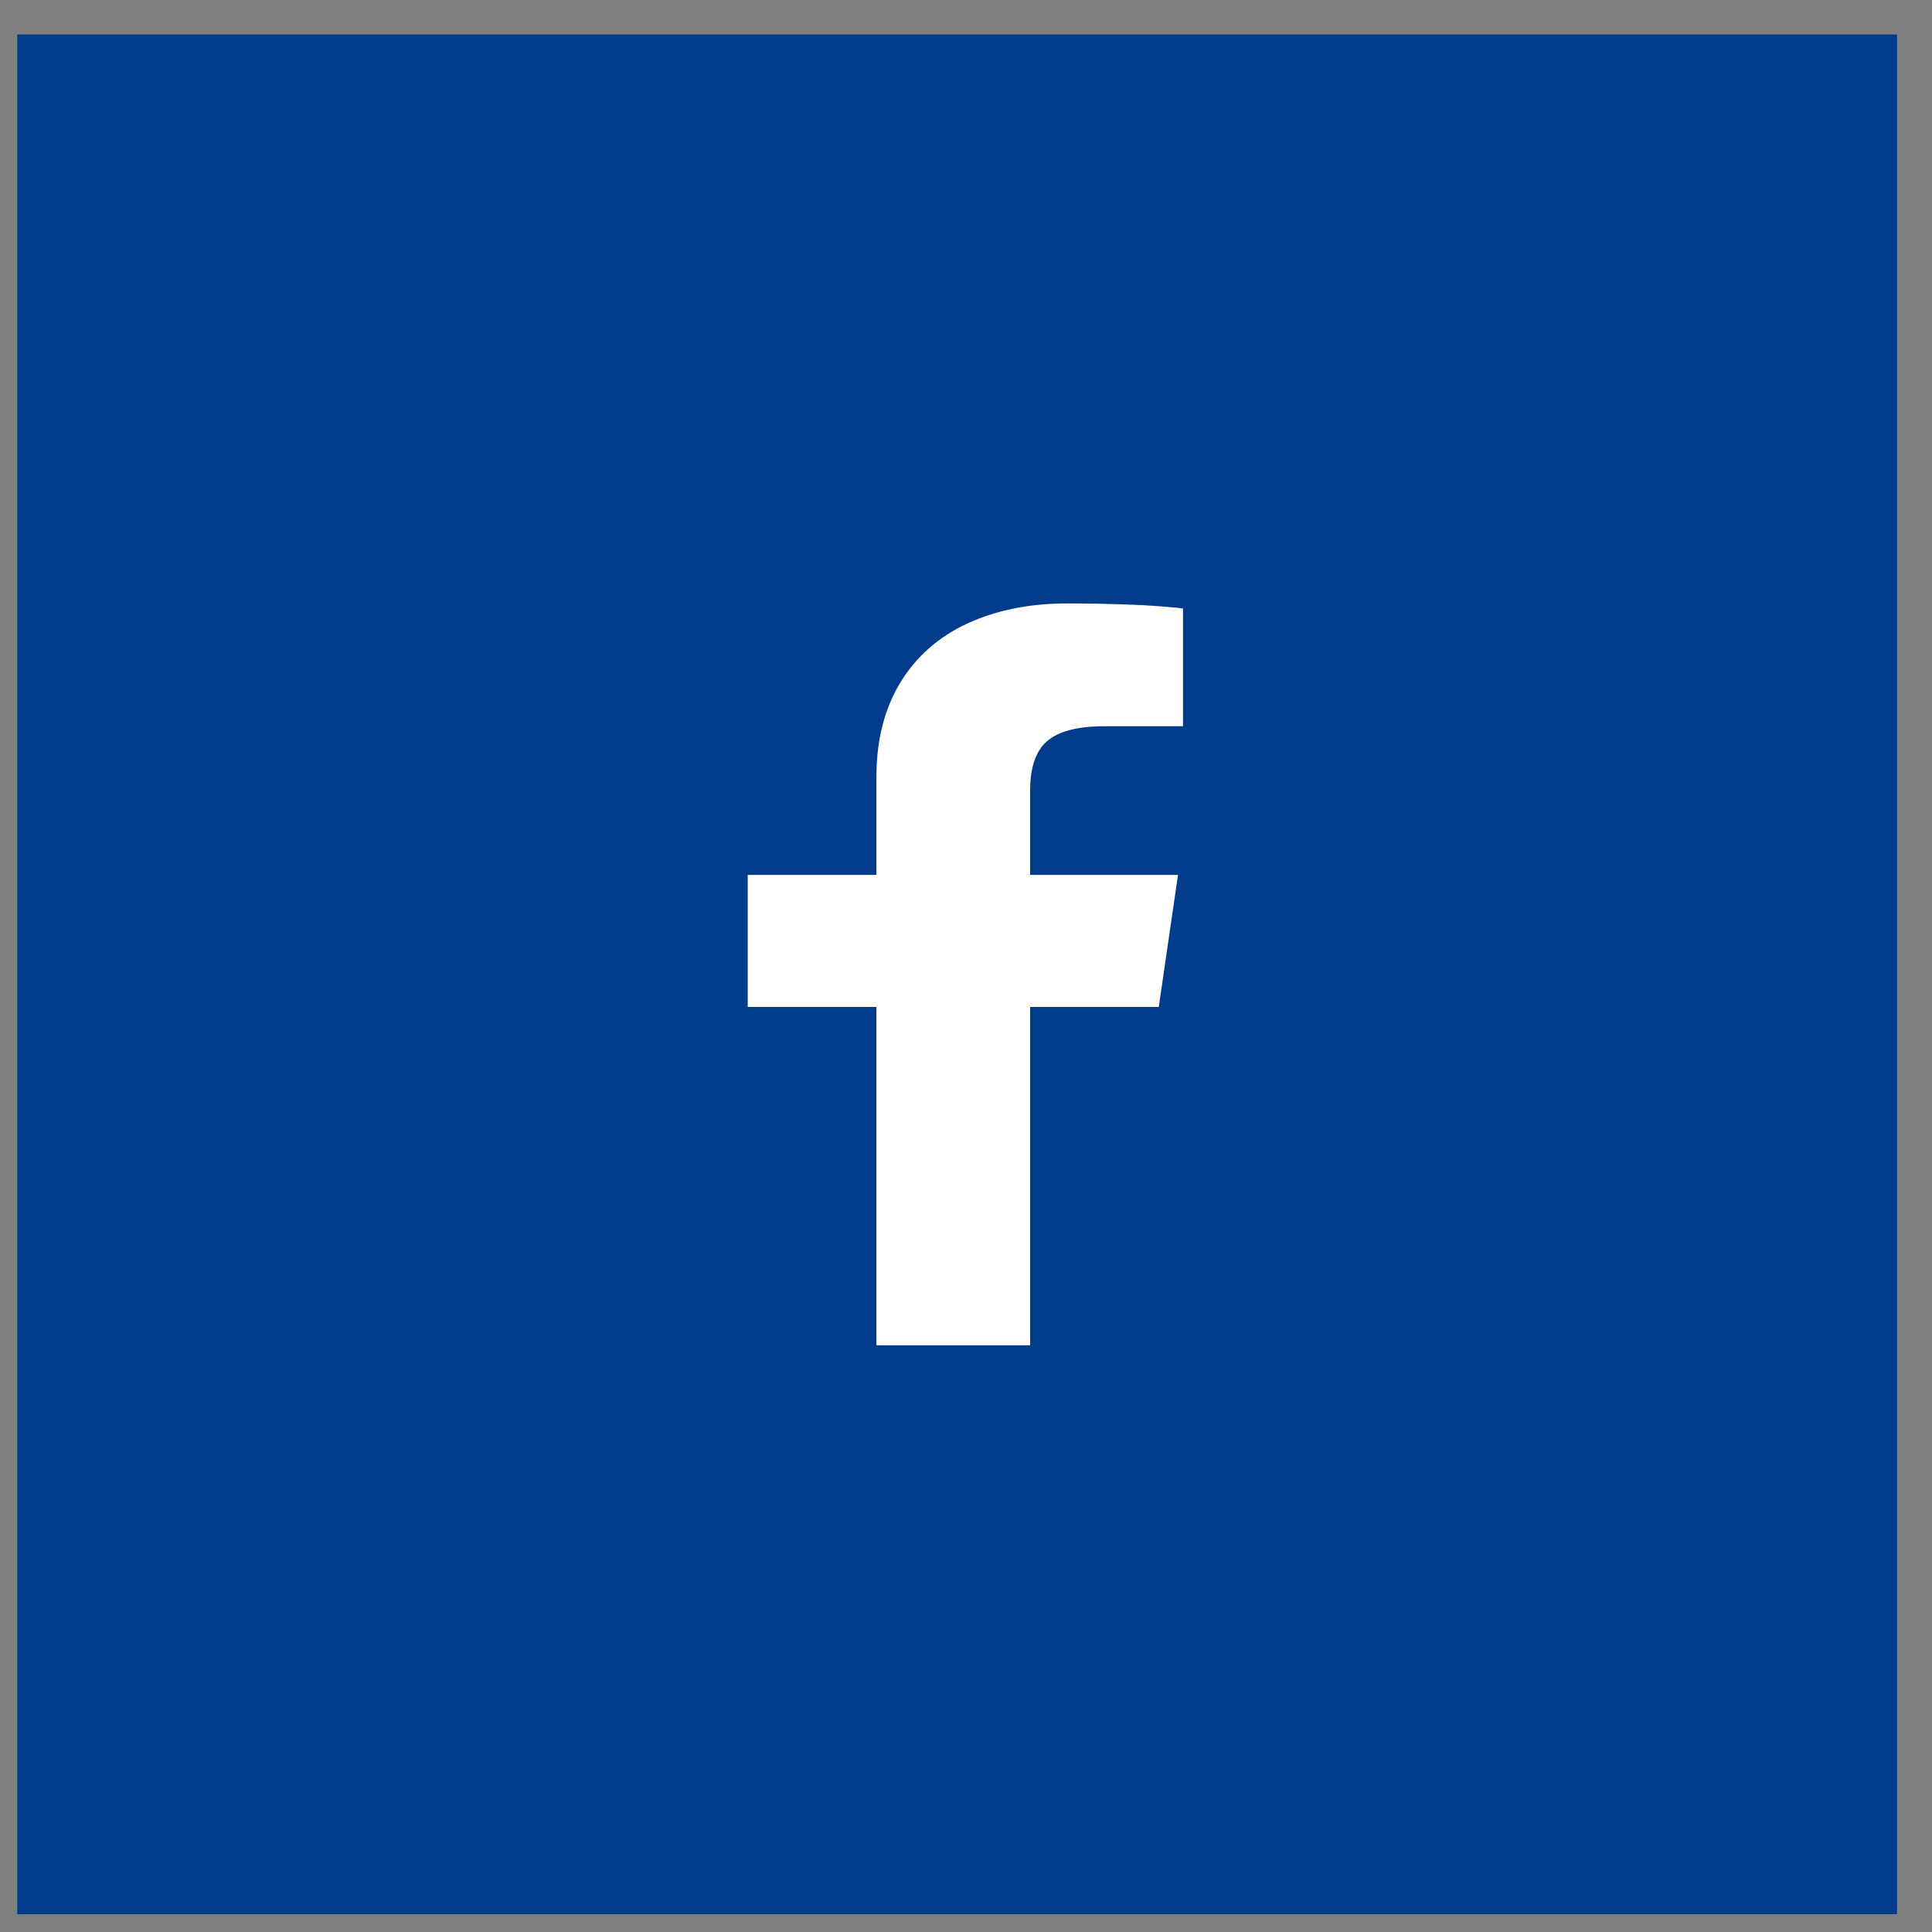
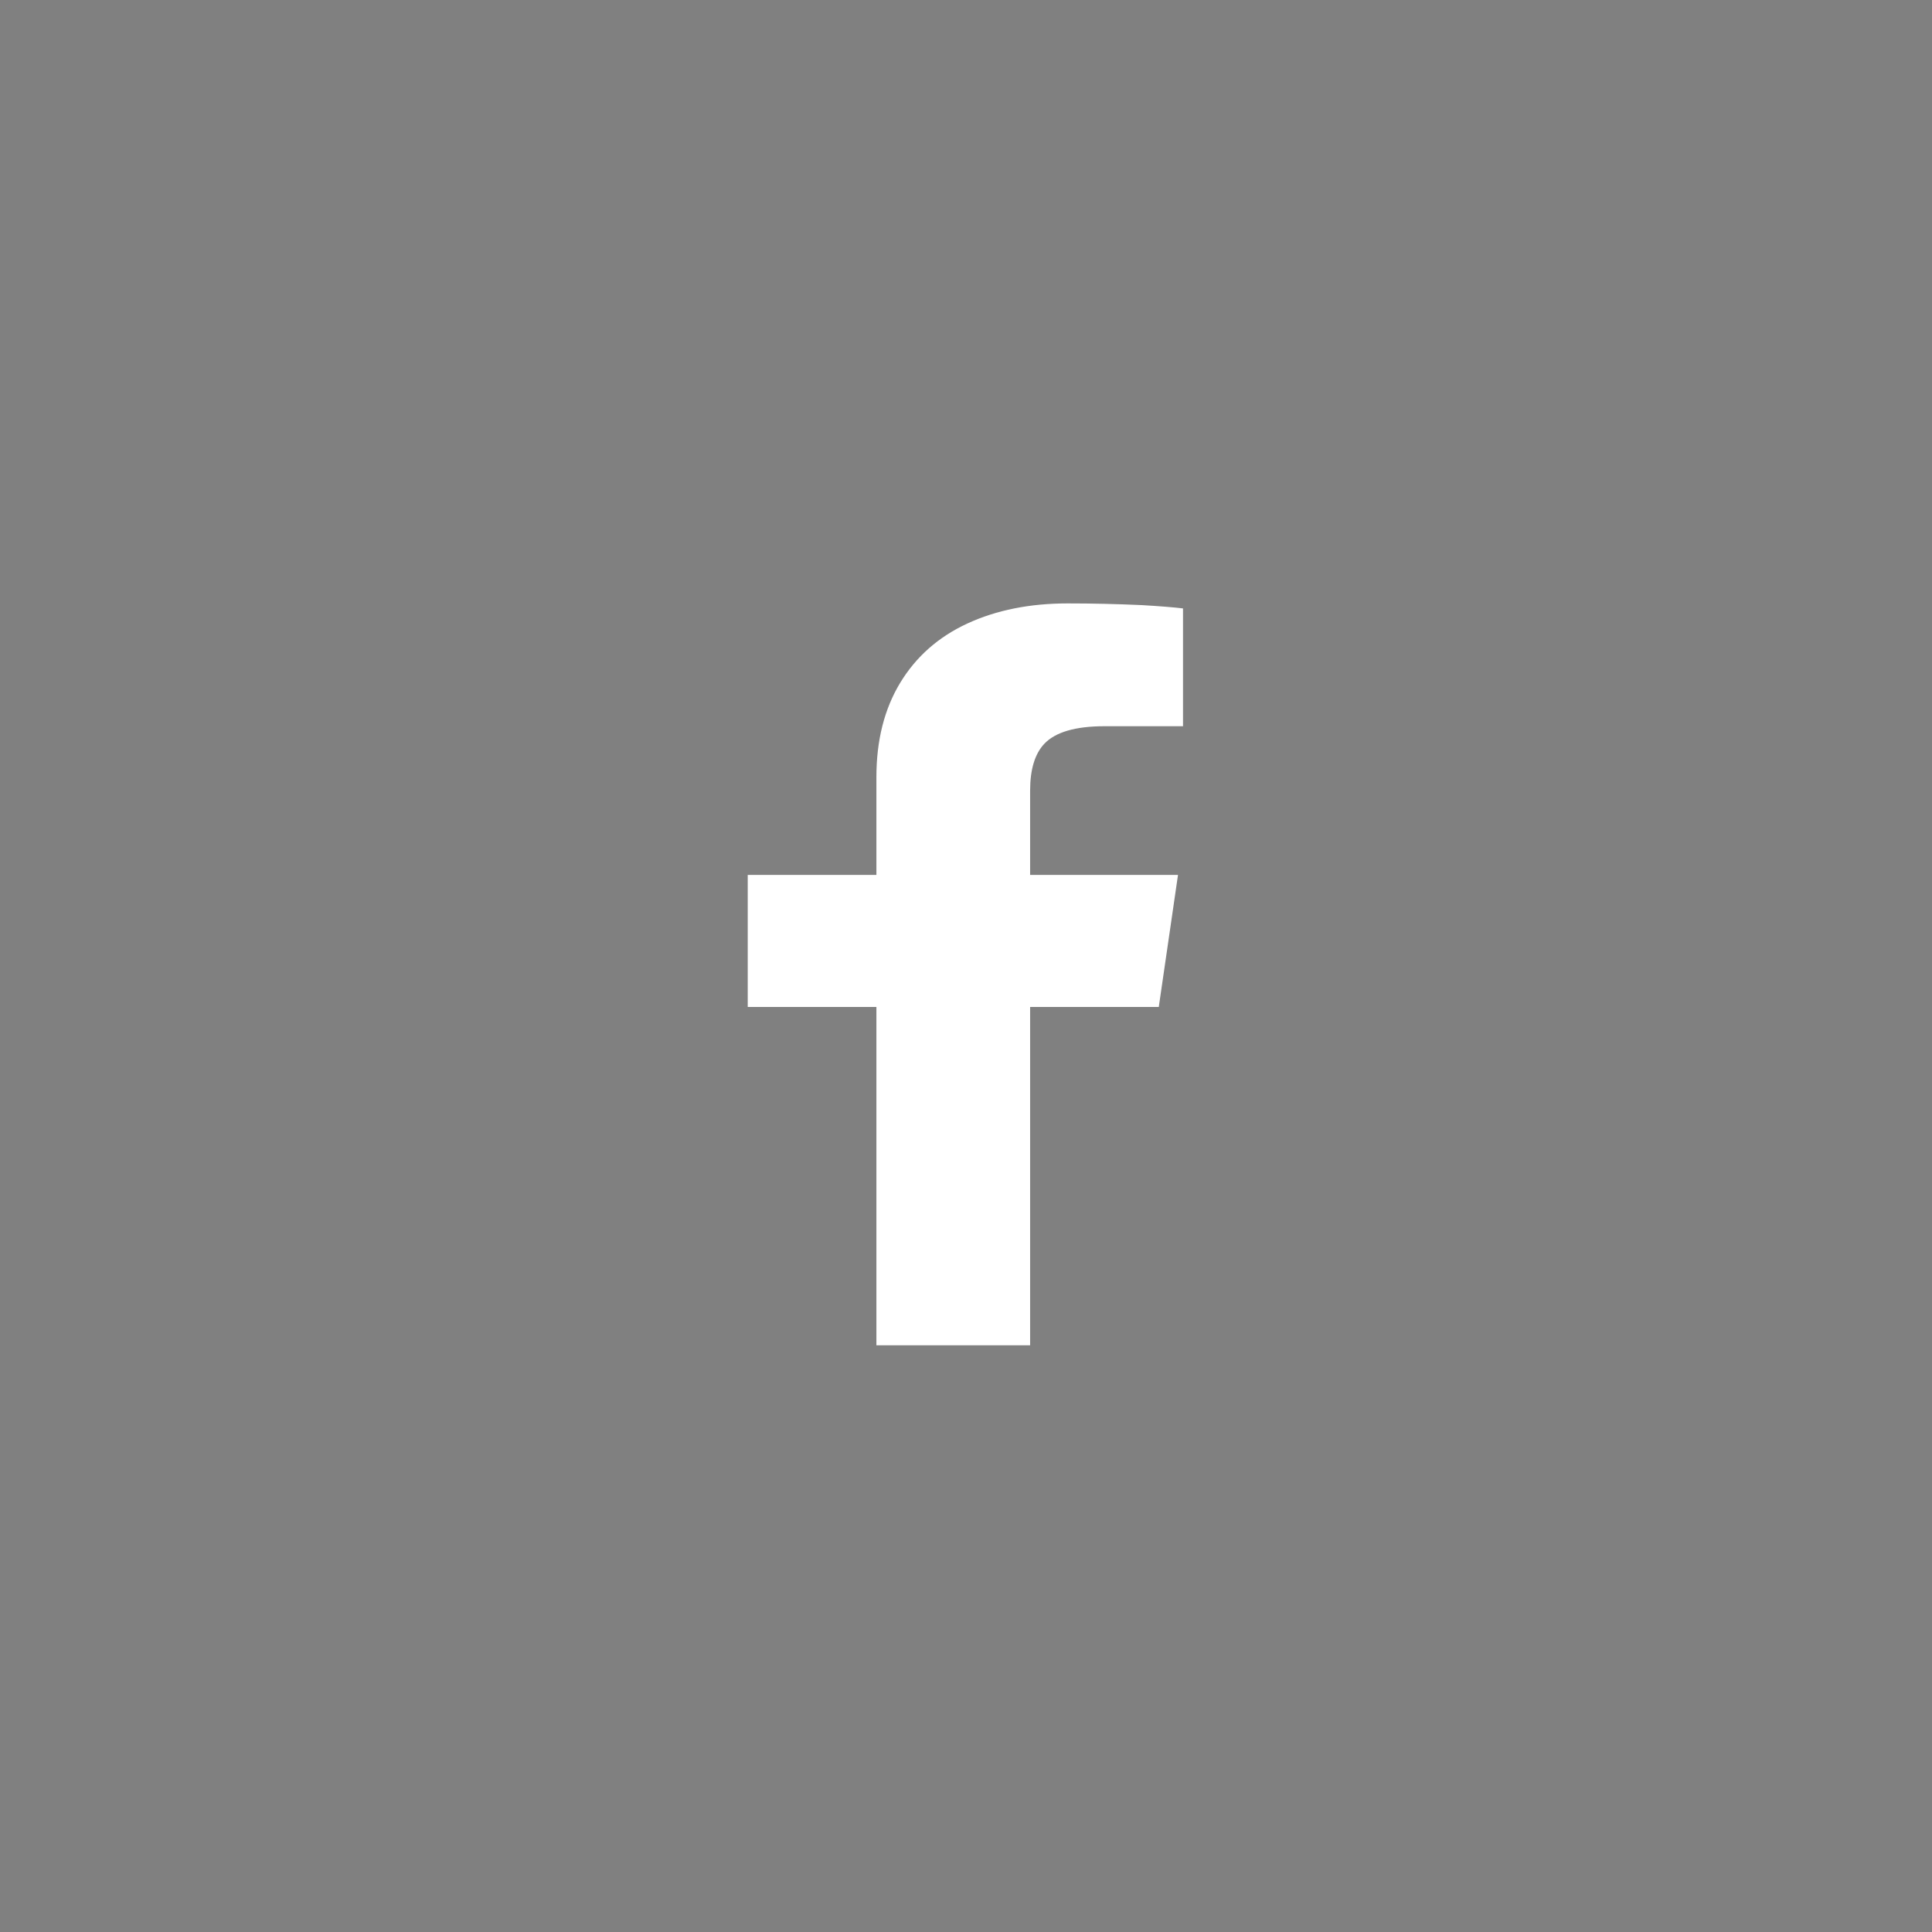
<svg xmlns="http://www.w3.org/2000/svg" width="37" height="37" viewBox="0 0 37 37" fill="none">
  <rect x="0" y="0" width="37" height="37" fill="#808080" stroke="none" />
-   <rect width="36" height="36" transform="translate(0.33 0.66)" fill="#003B8C" />
  <path d="M19.728 25.764V19.284H22.192L22.56 16.756H19.728V15.14C19.728 14.735 19.819 14.436 20 14.244C20.213 14.02 20.597 13.908 21.152 13.908H22.656V11.652C22.485 11.631 22.219 11.609 21.856 11.588C21.387 11.567 20.917 11.556 20.448 11.556C19.723 11.556 19.083 11.684 18.528 11.94C17.973 12.196 17.544 12.575 17.24 13.076C16.936 13.577 16.784 14.18 16.784 14.884V16.756H14.32V19.284H16.784V25.764H19.728Z" fill="white" />
</svg>